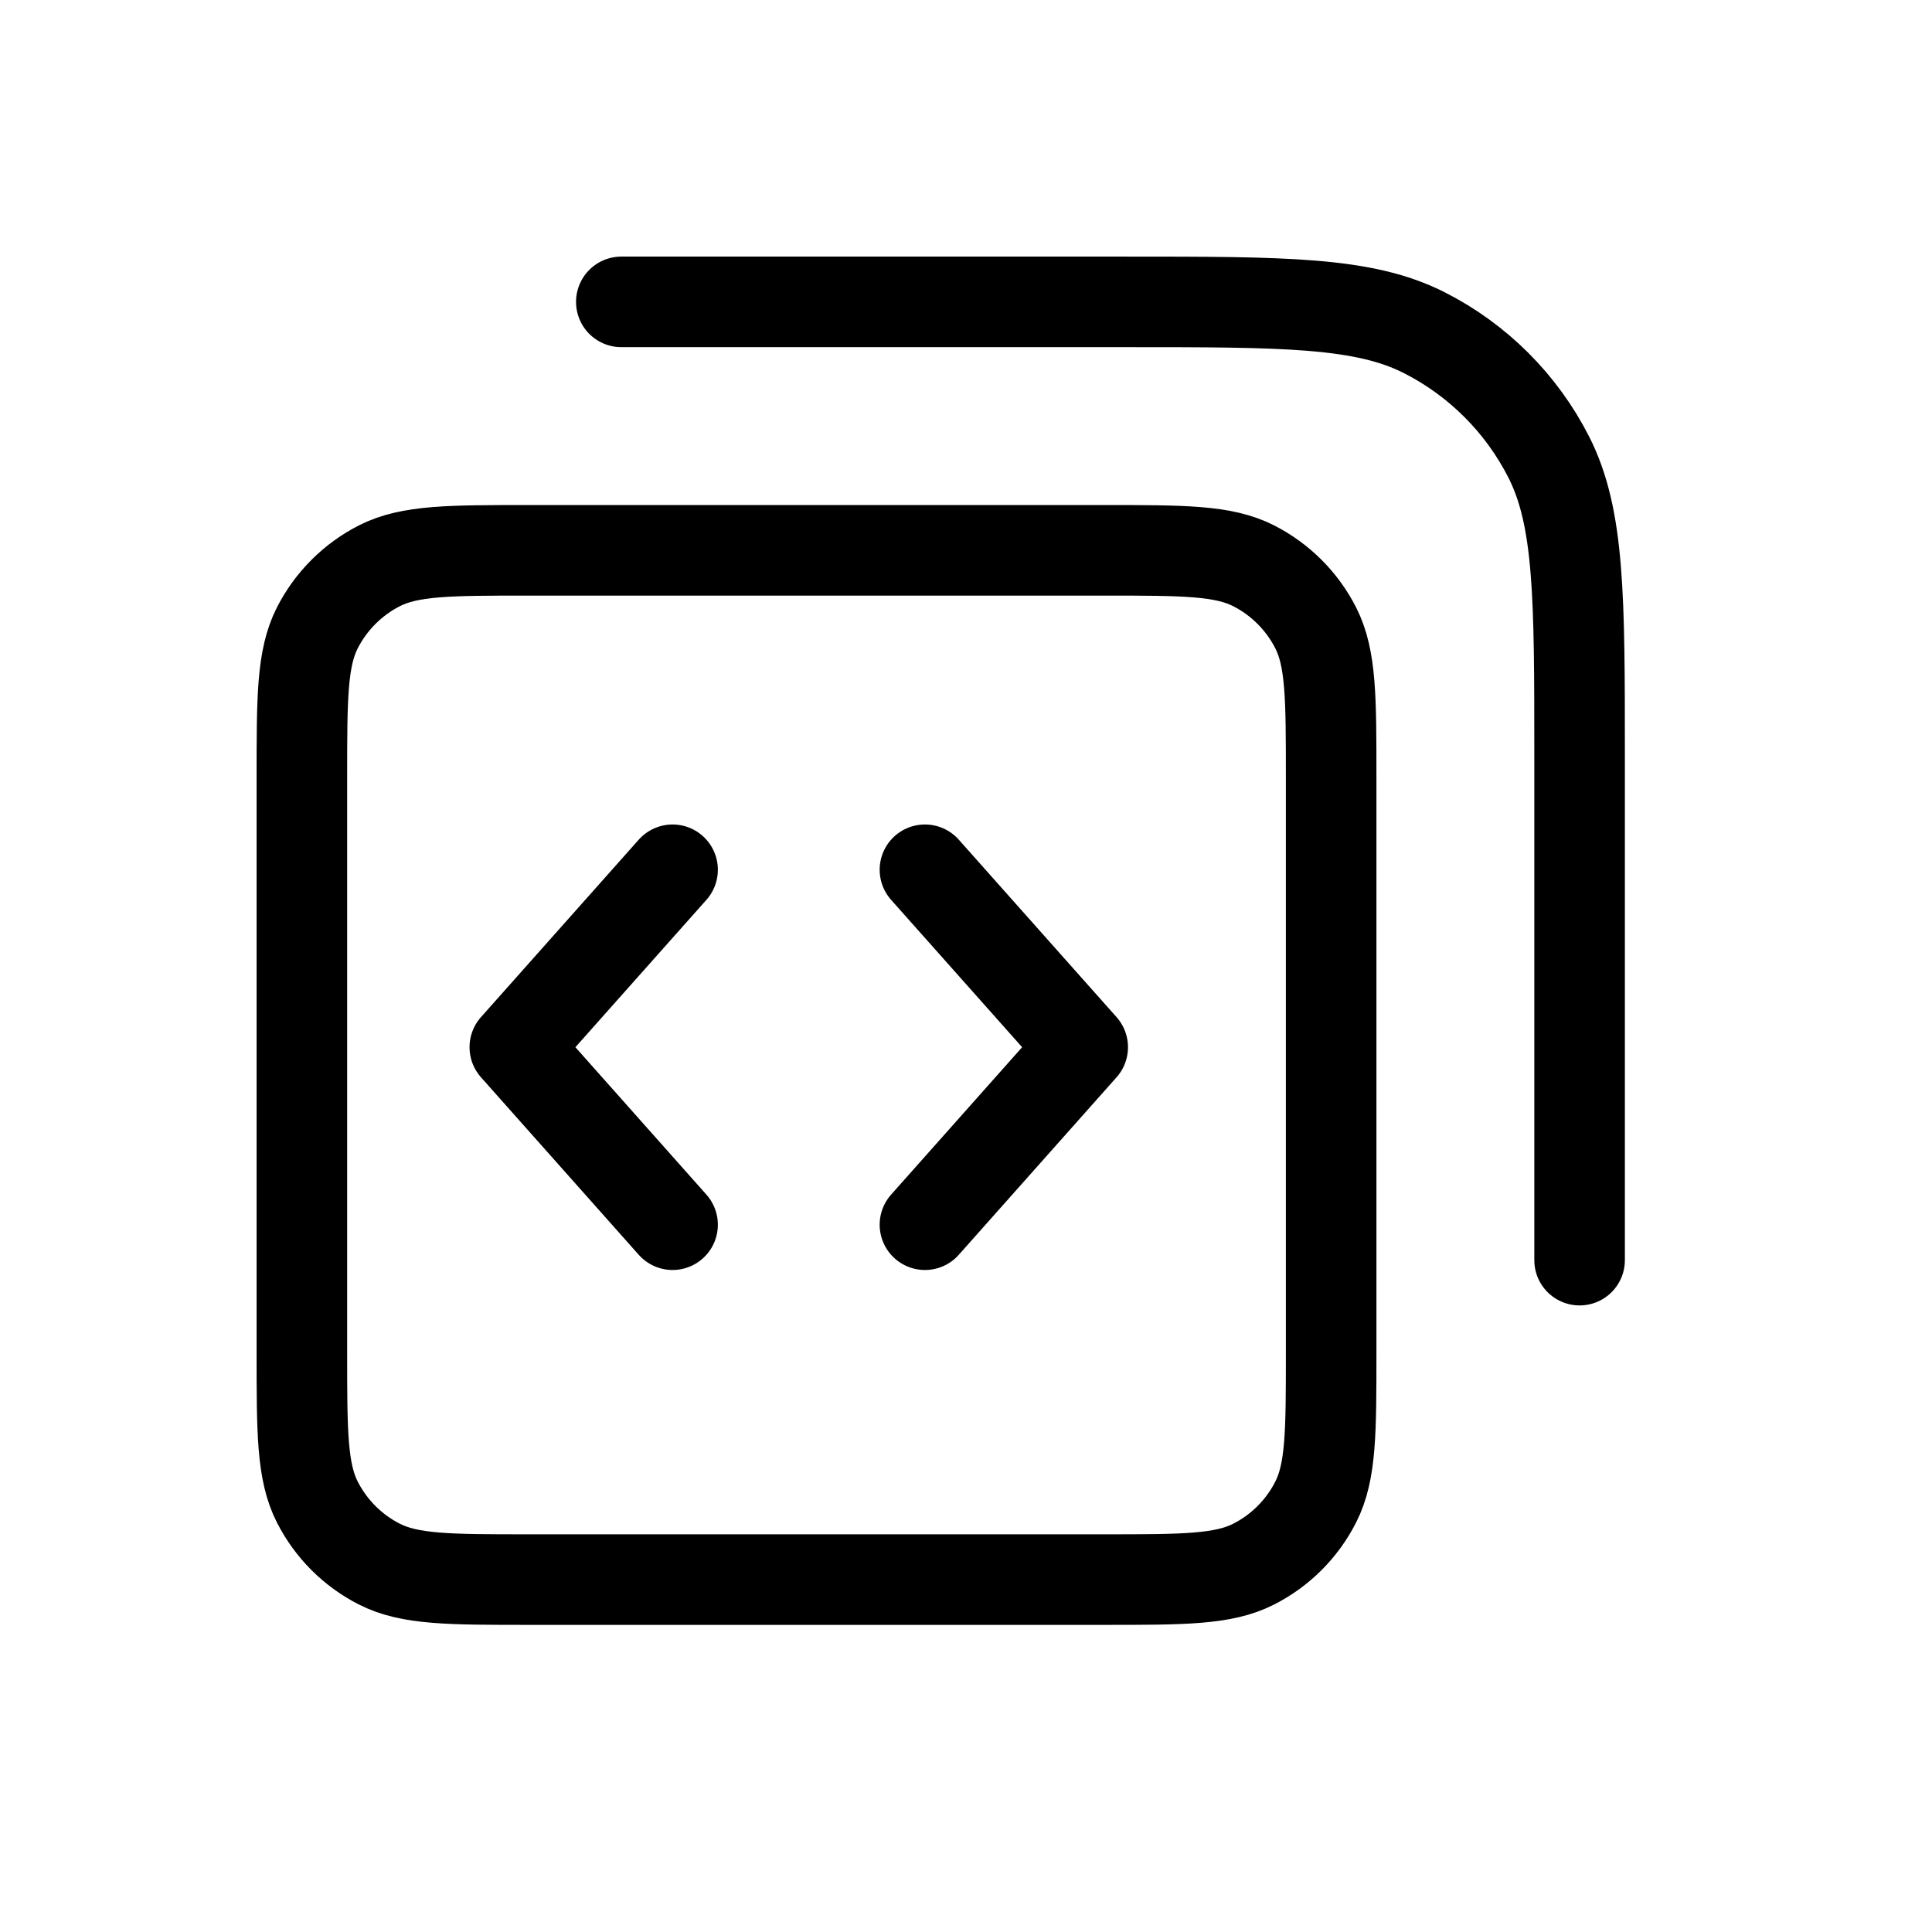
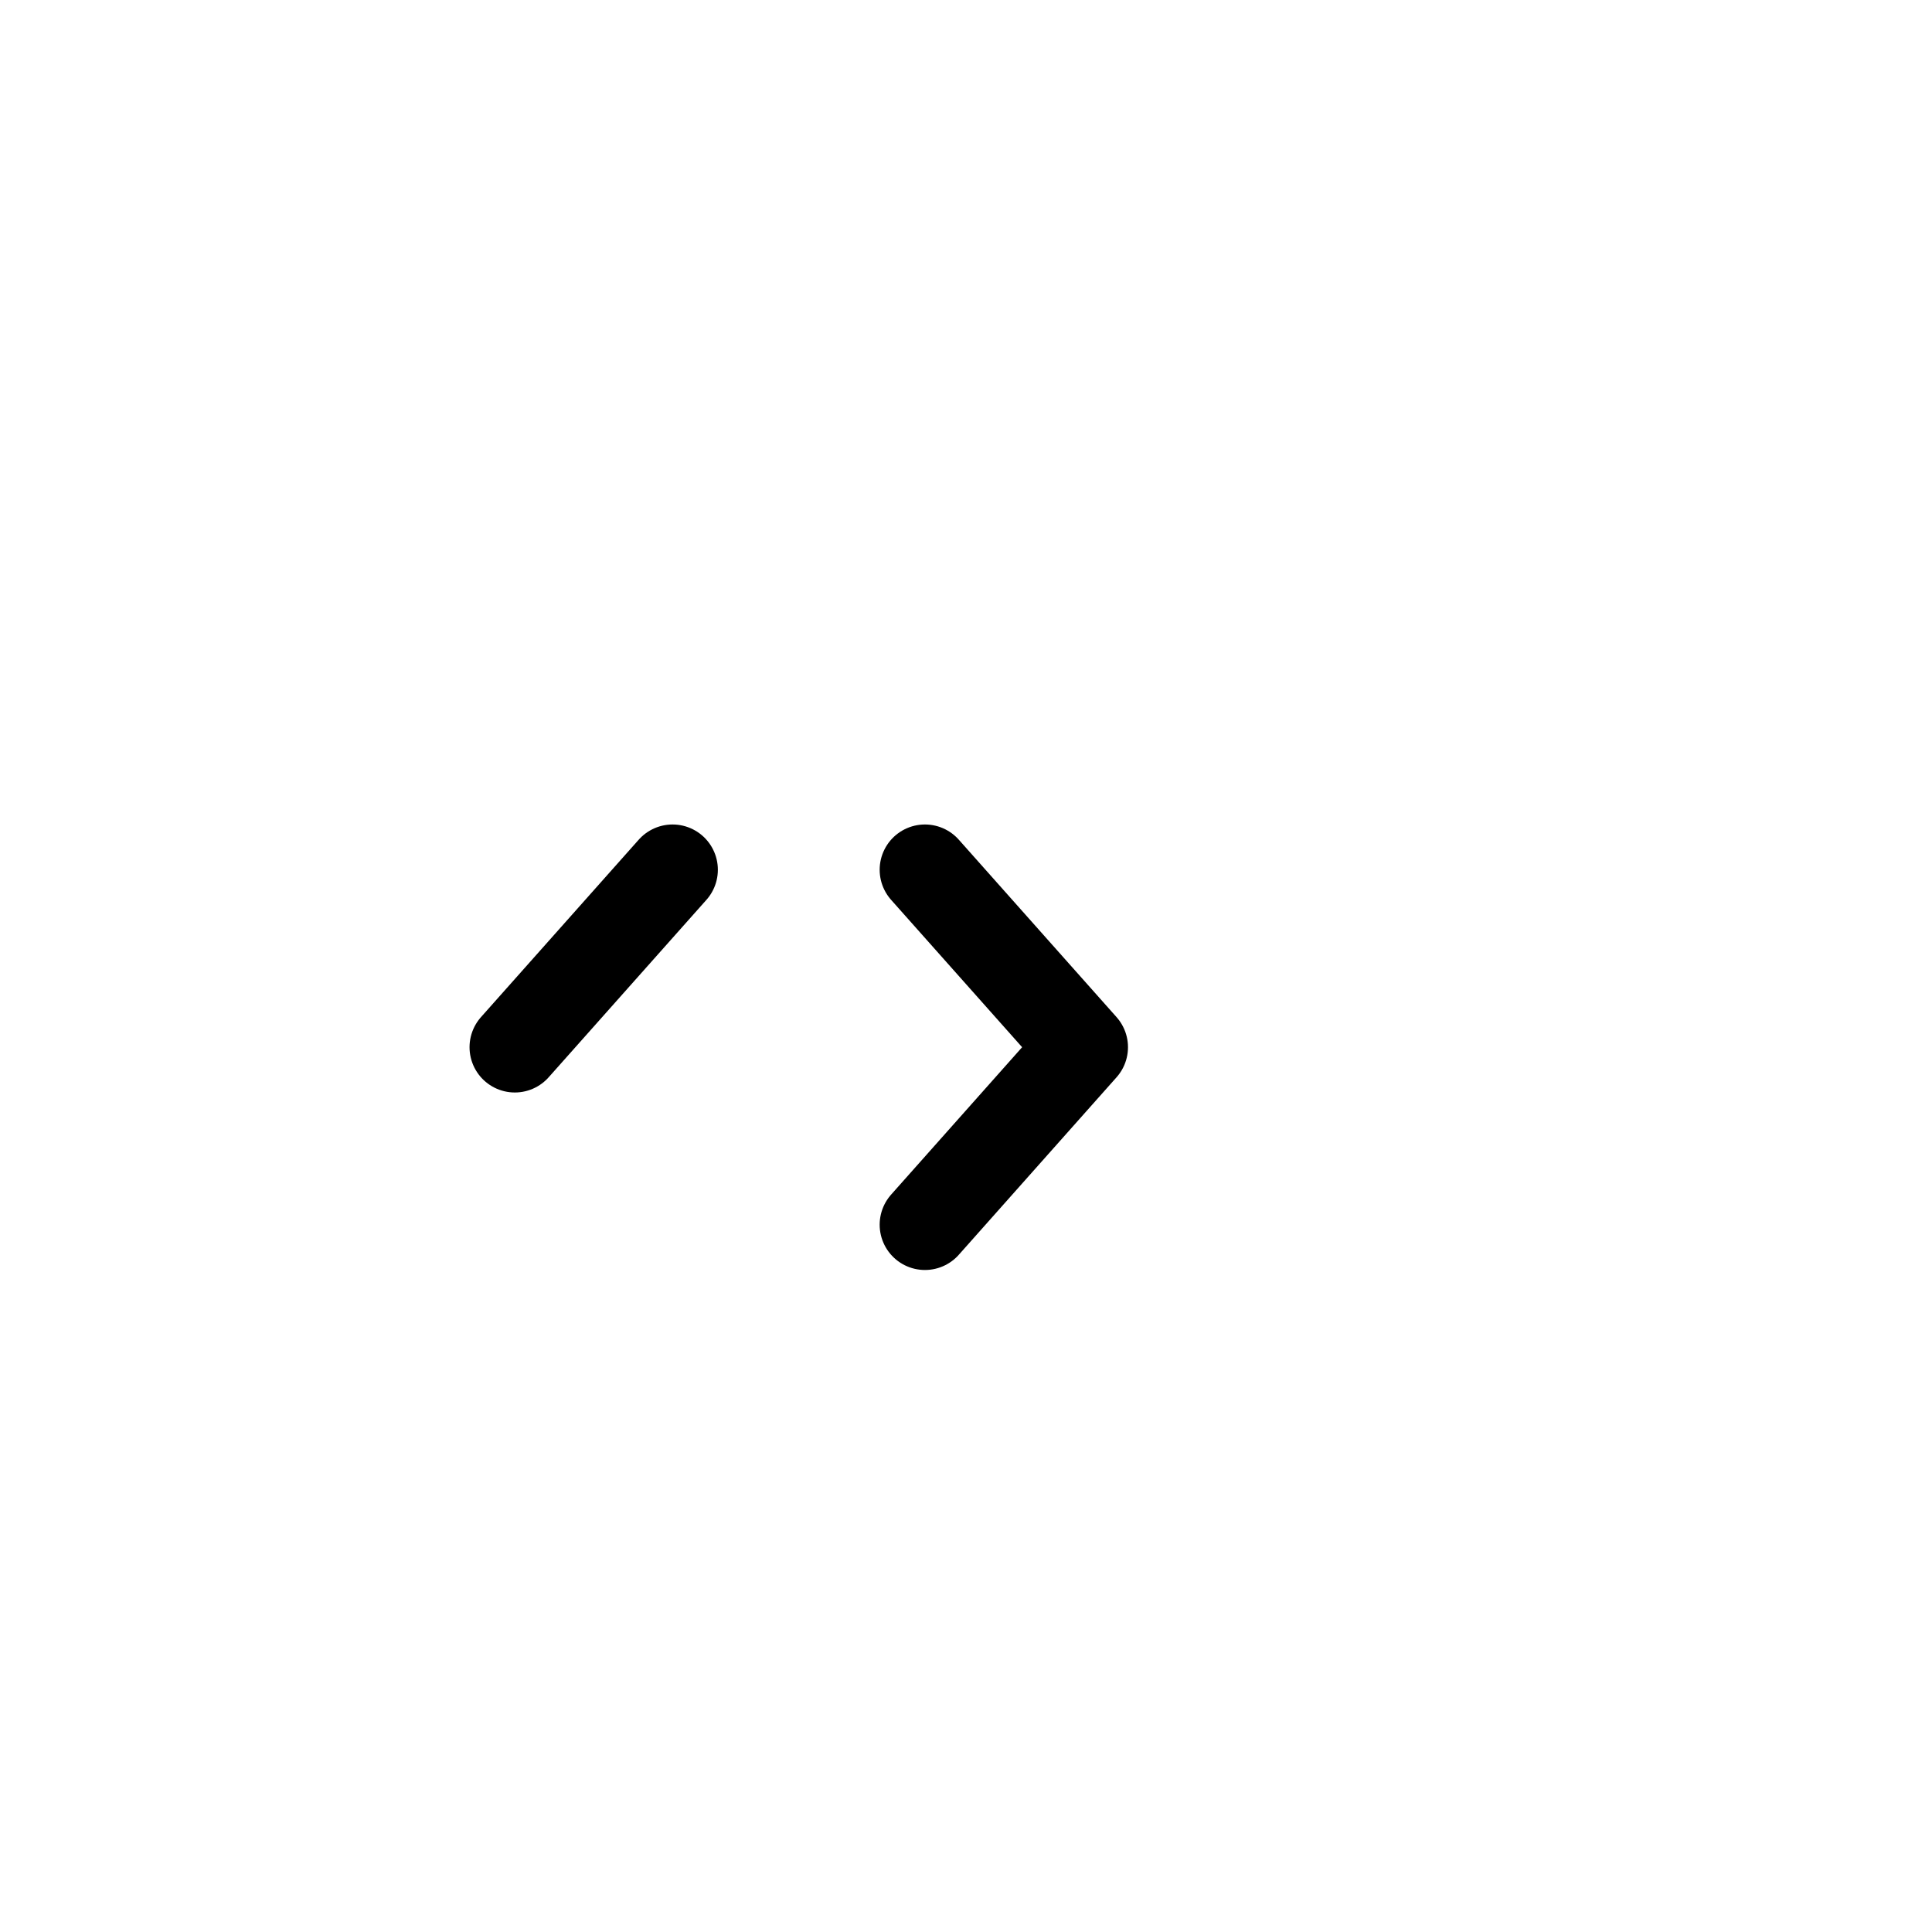
<svg xmlns="http://www.w3.org/2000/svg" width="32" height="32" viewBox="0 0 32 32" fill="none">
-   <path d="M15.32 20.285L17.933 17.345L15.32 14.406M11.14 14.406L8.527 17.345L11.14 20.285" stroke="black" stroke-width="1.5" stroke-linecap="round" stroke-linejoin="round" />
-   <path d="M10.291 5H18.639C21.273 5 22.59 5 23.596 5.513C24.48 5.963 25.2 6.683 25.651 7.568C26.163 8.574 26.163 9.891 26.163 12.525V20.872M8.762 26.163H18.286C19.603 26.163 20.261 26.163 20.764 25.907C21.207 25.682 21.567 25.322 21.792 24.879C22.048 24.376 22.048 23.718 22.048 22.401V12.877C22.048 11.56 22.048 10.902 21.792 10.399C21.567 9.957 21.207 9.597 20.764 9.371C20.261 9.115 19.603 9.115 18.286 9.115H8.762C7.445 9.115 6.787 9.115 6.284 9.371C5.841 9.597 5.482 9.957 5.256 10.399C5 10.902 5 11.56 5 12.877V22.401C5 23.718 5 24.376 5.256 24.879C5.482 25.322 5.841 25.682 6.284 25.907C6.787 26.163 7.445 26.163 8.762 26.163Z" stroke="black" stroke-width="1.5" stroke-linecap="round" stroke-linejoin="round" />
+   <path d="M15.32 20.285L17.933 17.345L15.32 14.406M11.14 14.406L8.527 17.345" stroke="black" stroke-width="1.5" stroke-linecap="round" stroke-linejoin="round" />
</svg>